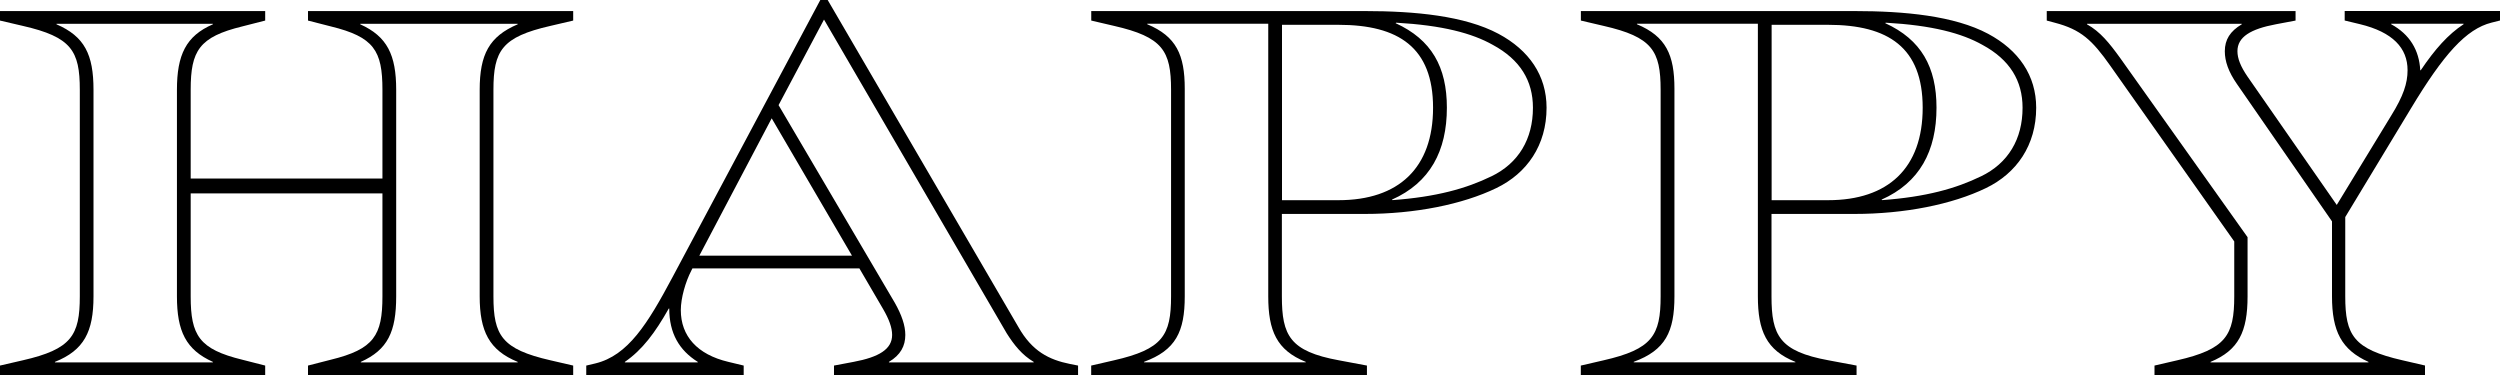
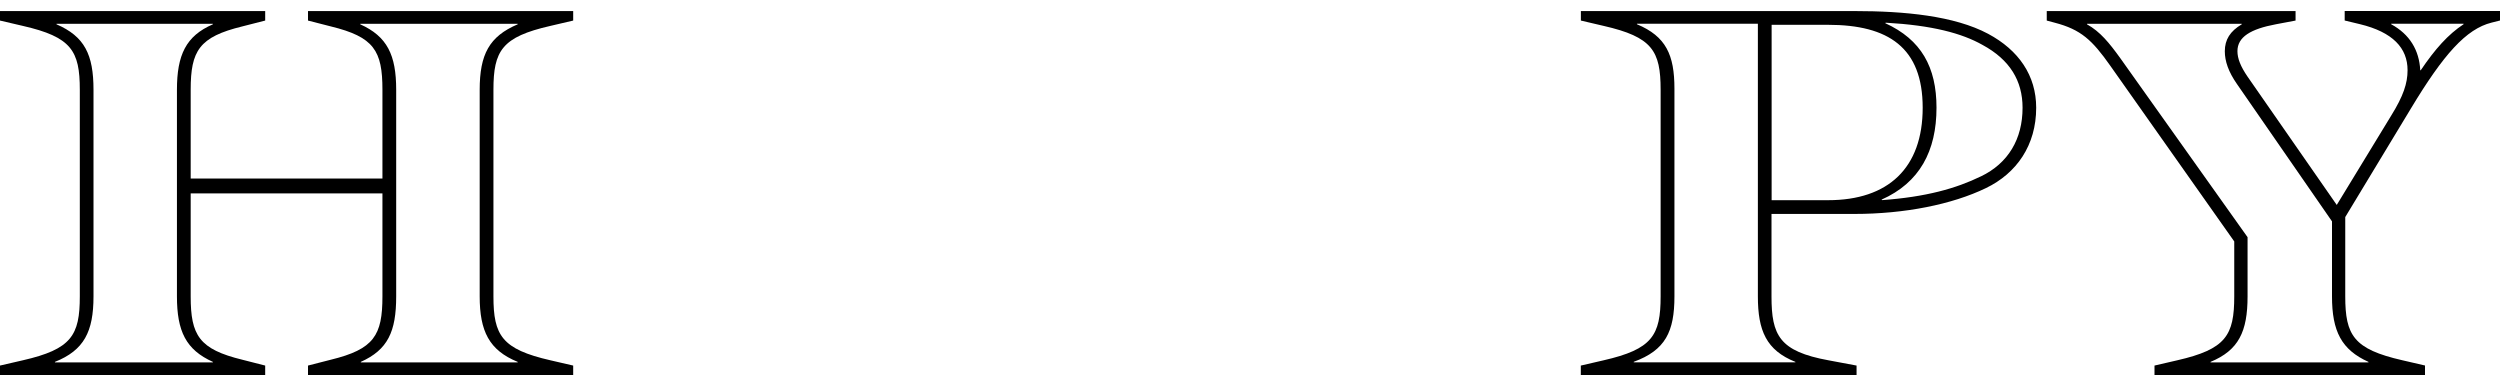
<svg xmlns="http://www.w3.org/2000/svg" id="_レイヤー_2" data-name="レイヤー 2" viewBox="0 0 400 60.01">
  <defs>
    <style>
      .cls-1 {
        stroke-width: 0px;
      }
    </style>
  </defs>
  <g id="_レイヤー_1-2" data-name="レイヤー 1">
    <g>
      <path class="cls-1" d="m0,58.49l3.64-.84c7.78-1.78,9.13-3.97,9.13-10.23V14.37c0-6.26-1.35-8.45-9.13-10.23l-3.64-.85v-1.52h42.43v1.52l-3.64.93c-6.93,1.69-8.28,3.89-8.28,10.14v14.2h30.68v-14.2c0-6.26-1.35-8.45-8.28-10.14l-3.63-.93v-1.52h42.43v1.52l-3.63.85c-7.78,1.77-9.13,3.97-9.13,10.23v33.05c0,6.25,1.35,8.45,9.13,10.23l3.63.84v1.52h-42.43v-1.52l3.63-.93c6.93-1.69,8.28-3.89,8.28-10.14v-16.48h-30.68v16.48c0,6.25,1.35,8.45,8.28,10.14l3.64.93v1.52H0v-1.52Zm34.06-.51v-.08c-4.31-1.94-5.75-4.9-5.75-10.48V14.37c0-5.58,1.44-8.62,5.75-10.48v-.08H9.04v.08c4.48,1.94,5.92,4.82,5.92,10.48v33.05c0,5.66-1.52,8.62-6.17,10.48v.08h25.27Zm48.77,0v-.08c-4.56-1.86-6.08-4.9-6.08-10.48V14.37c0-5.66,1.52-8.54,6.08-10.48v-.08h-25.19v.08c4.31,1.94,5.75,4.9,5.75,10.48v33.05c0,5.66-1.35,8.54-5.66,10.48v.08h25.1Z" />
-       <path class="cls-1" d="m93.81,58.49l1.44-.34c5.24-1.27,8.37-6.34,12.34-13.78L131.25,0h1.18l30.51,52.32c2.2,3.89,4.9,5.24,8.28,5.92l1.27.25v1.52h-39.05v-1.52l3.13-.59c4.06-.76,6.17-2.03,6.17-4.31,0-1.18-.51-2.54-1.44-4.14l-3.8-6.51h-26.71l-.17.34c-.93,1.78-1.69,4.4-1.69,6.34,0,4.14,2.62,7.1,7.61,8.28l2.45.59v1.52h-25.19v-1.52Zm17.83-.51v-.08c-2.96-1.86-4.56-4.56-4.56-8.53h-.08c-2.2,3.89-4.22,6.59-7.02,8.53v.08h11.67Zm24.68-17.07l-12.85-21.98-11.58,21.98h24.43Zm29.07,17.07v-.08c-1.86-1.1-3.13-2.7-4.31-4.56L131.84,3.13l-7.27,13.69,18.59,31.61c1.1,1.94,1.69,3.64,1.69,5.16,0,1.77-.76,3.21-2.62,4.31v.08h23.16Z" />
-       <path class="cls-1" d="m174.6,58.49l3.64-.84c7.78-1.78,9.13-3.97,9.13-10.23V14.37c0-6.26-1.35-8.45-9.13-10.23l-3.64-.85v-1.52h43.78c8.03,0,15.98.76,21.38,3.64,4.9,2.62,7.69,6.68,7.69,11.83,0,6-3.13,10.48-8.03,12.85-5.41,2.62-13.02,4.14-21.05,4.14h-13.27v13.19c0,6.25,1.27,8.79,9.13,10.23l4.48.84v1.52h-44.12v-1.52Zm34.32-.51v-.08c-4.65-1.86-6-4.99-6-10.48V3.8h-19.36v.08c4.65,1.94,6,4.9,6,10.31v33.22c0,5.66-1.44,8.62-6.51,10.48v.08h25.87Zm5.24-25.95c9.63,0,15.13-5.16,15.13-14.79s-5.5-13.27-15.13-13.27h-9.04v28.06h9.04Zm24.43-3.8c4.39-2.11,6.68-6,6.68-10.99,0-4.31-2.03-7.69-6.42-10.06-3.3-1.86-8.03-3.13-15.47-3.55l-.08.08c5.75,2.62,8.2,7.02,8.2,13.52,0,6.93-2.7,12-8.79,14.71l.08.08c7.02-.51,11.83-1.86,15.81-3.8Z" />
      <path class="cls-1" d="m252.94,58.49l3.63-.84c7.78-1.78,9.13-3.97,9.13-10.23V14.37c0-6.26-1.35-8.45-9.13-10.23l-3.63-.85v-1.52h43.78c8.03,0,15.98.76,21.38,3.64,4.9,2.62,7.69,6.68,7.69,11.83,0,6-3.13,10.48-8.03,12.85-5.41,2.62-13.02,4.14-21.05,4.14h-13.27v13.19c0,6.25,1.27,8.79,9.13,10.23l4.48.84v1.52h-44.12v-1.52Zm34.32-.51v-.08c-4.65-1.86-6-4.99-6-10.48V3.8h-19.35v.08c4.65,1.94,6,4.9,6,10.31v33.22c0,5.66-1.44,8.62-6.51,10.48v.08h25.86Zm5.24-25.95c9.63,0,15.13-5.16,15.13-14.79s-5.49-13.27-15.13-13.27h-9.04v28.06h9.04Zm24.43-3.8c4.4-2.11,6.68-6,6.68-10.99,0-4.31-2.03-7.69-6.42-10.06-3.3-1.86-8.03-3.13-15.47-3.55l-.08.08c5.75,2.62,8.2,7.02,8.2,13.52,0,6.93-2.7,12-8.79,14.71l.08.08c7.02-.51,11.83-1.86,15.81-3.8Z" />
      <path class="cls-1" d="m344.72,58.49l3.63-.84c7.78-1.78,9.13-3.97,9.13-10.23v-8.79l-19.86-28.15c-2.87-4.06-4.65-5.75-8.87-6.85l-1.27-.34v-1.52h39.81v1.52l-3.13.59c-4.06.76-6.17,2.03-6.17,4.31,0,1.18.51,2.45,1.61,4.06l14.28,20.54,8.71-14.29c1.94-3.13,2.62-5.16,2.62-7.27,0-3.55-2.37-6.09-7.61-7.36l-2.45-.59v-1.52h24.85v1.52l-1.35.34c-4.06,1.01-7.69,5.07-12.93,13.78l-10.48,17.33v12.68c0,6.25,1.35,8.45,9.13,10.23l3.63.84v1.52h-43.28v-1.52Zm34.23-.51v-.08c-4.31-1.94-5.83-4.9-5.83-10.48v-12l-15.21-21.98c-1.35-1.94-1.94-3.63-1.94-5.24,0-1.86.85-3.21,2.71-4.31v-.08h-24.76v.08c2.11,1.18,3.55,2.96,5.32,5.41l20.37,28.65v9.47c0,5.66-1.44,8.62-5.92,10.48v.08h25.27Zm8.37-46.74c2.28-3.38,4.39-5.75,6.85-7.36v-.08h-11.58v.08c2.96,1.61,4.48,4.14,4.65,7.36h.08Z" />
    </g>
  </g>
</svg>